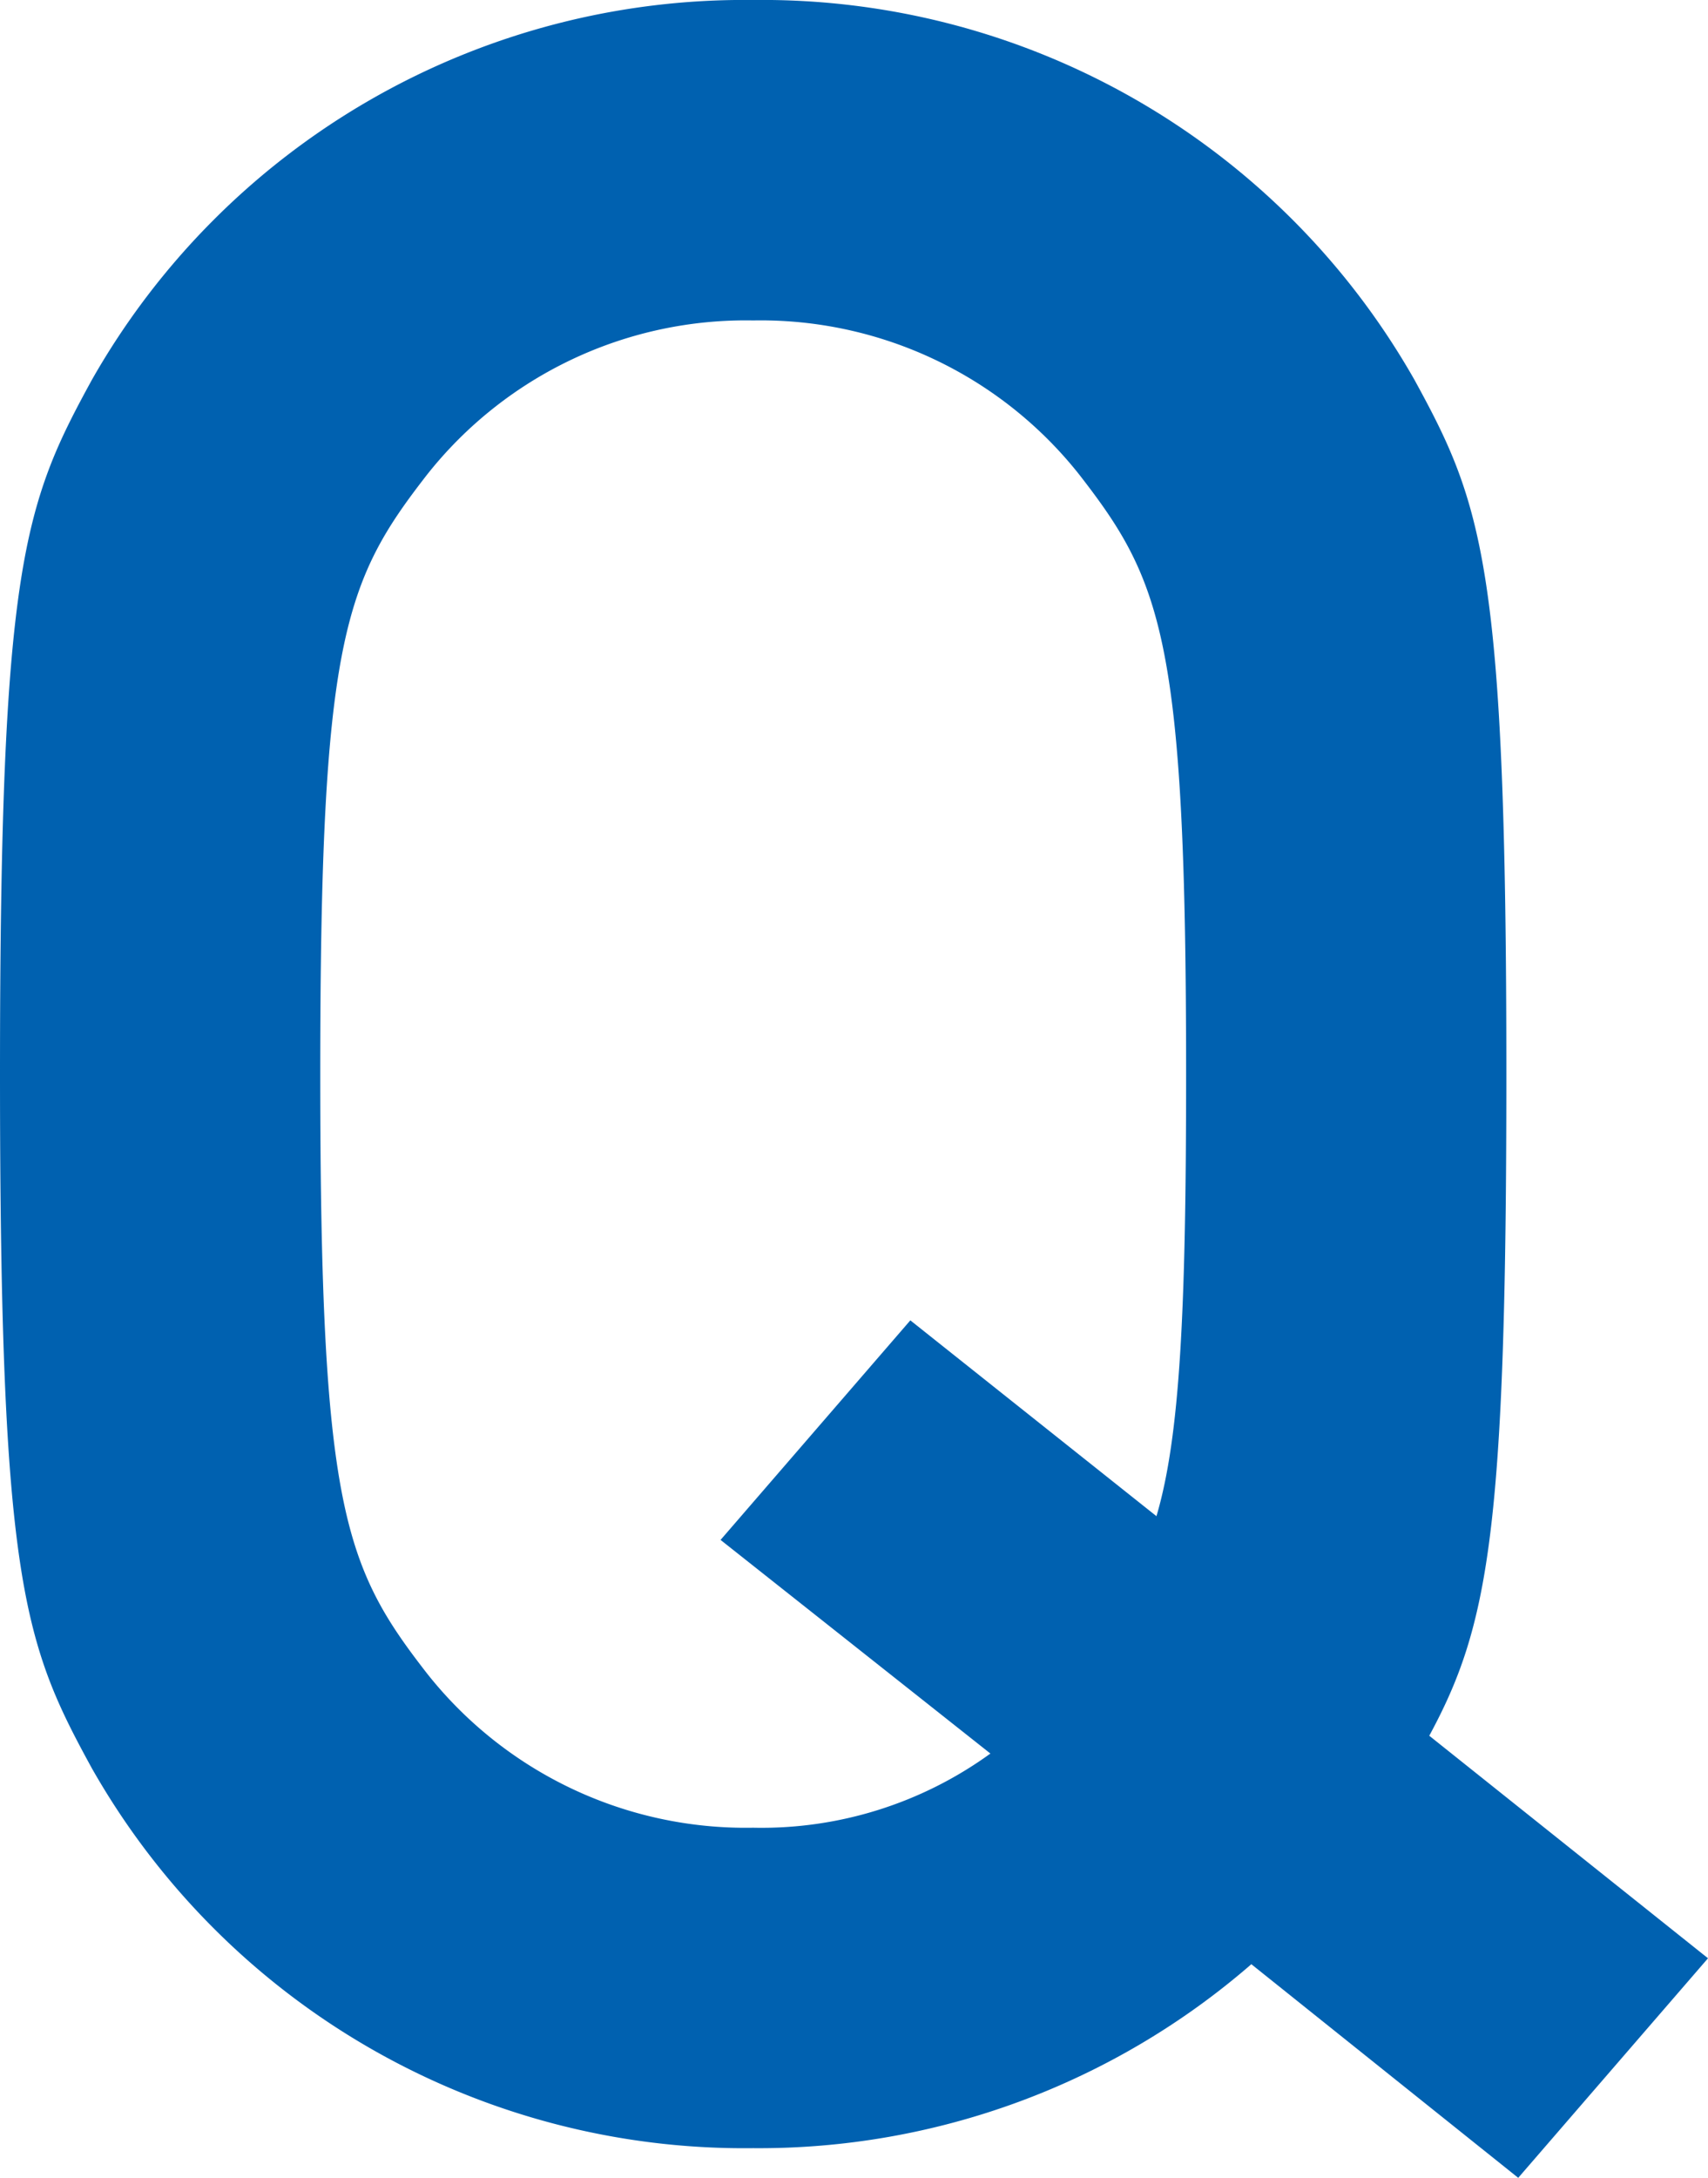
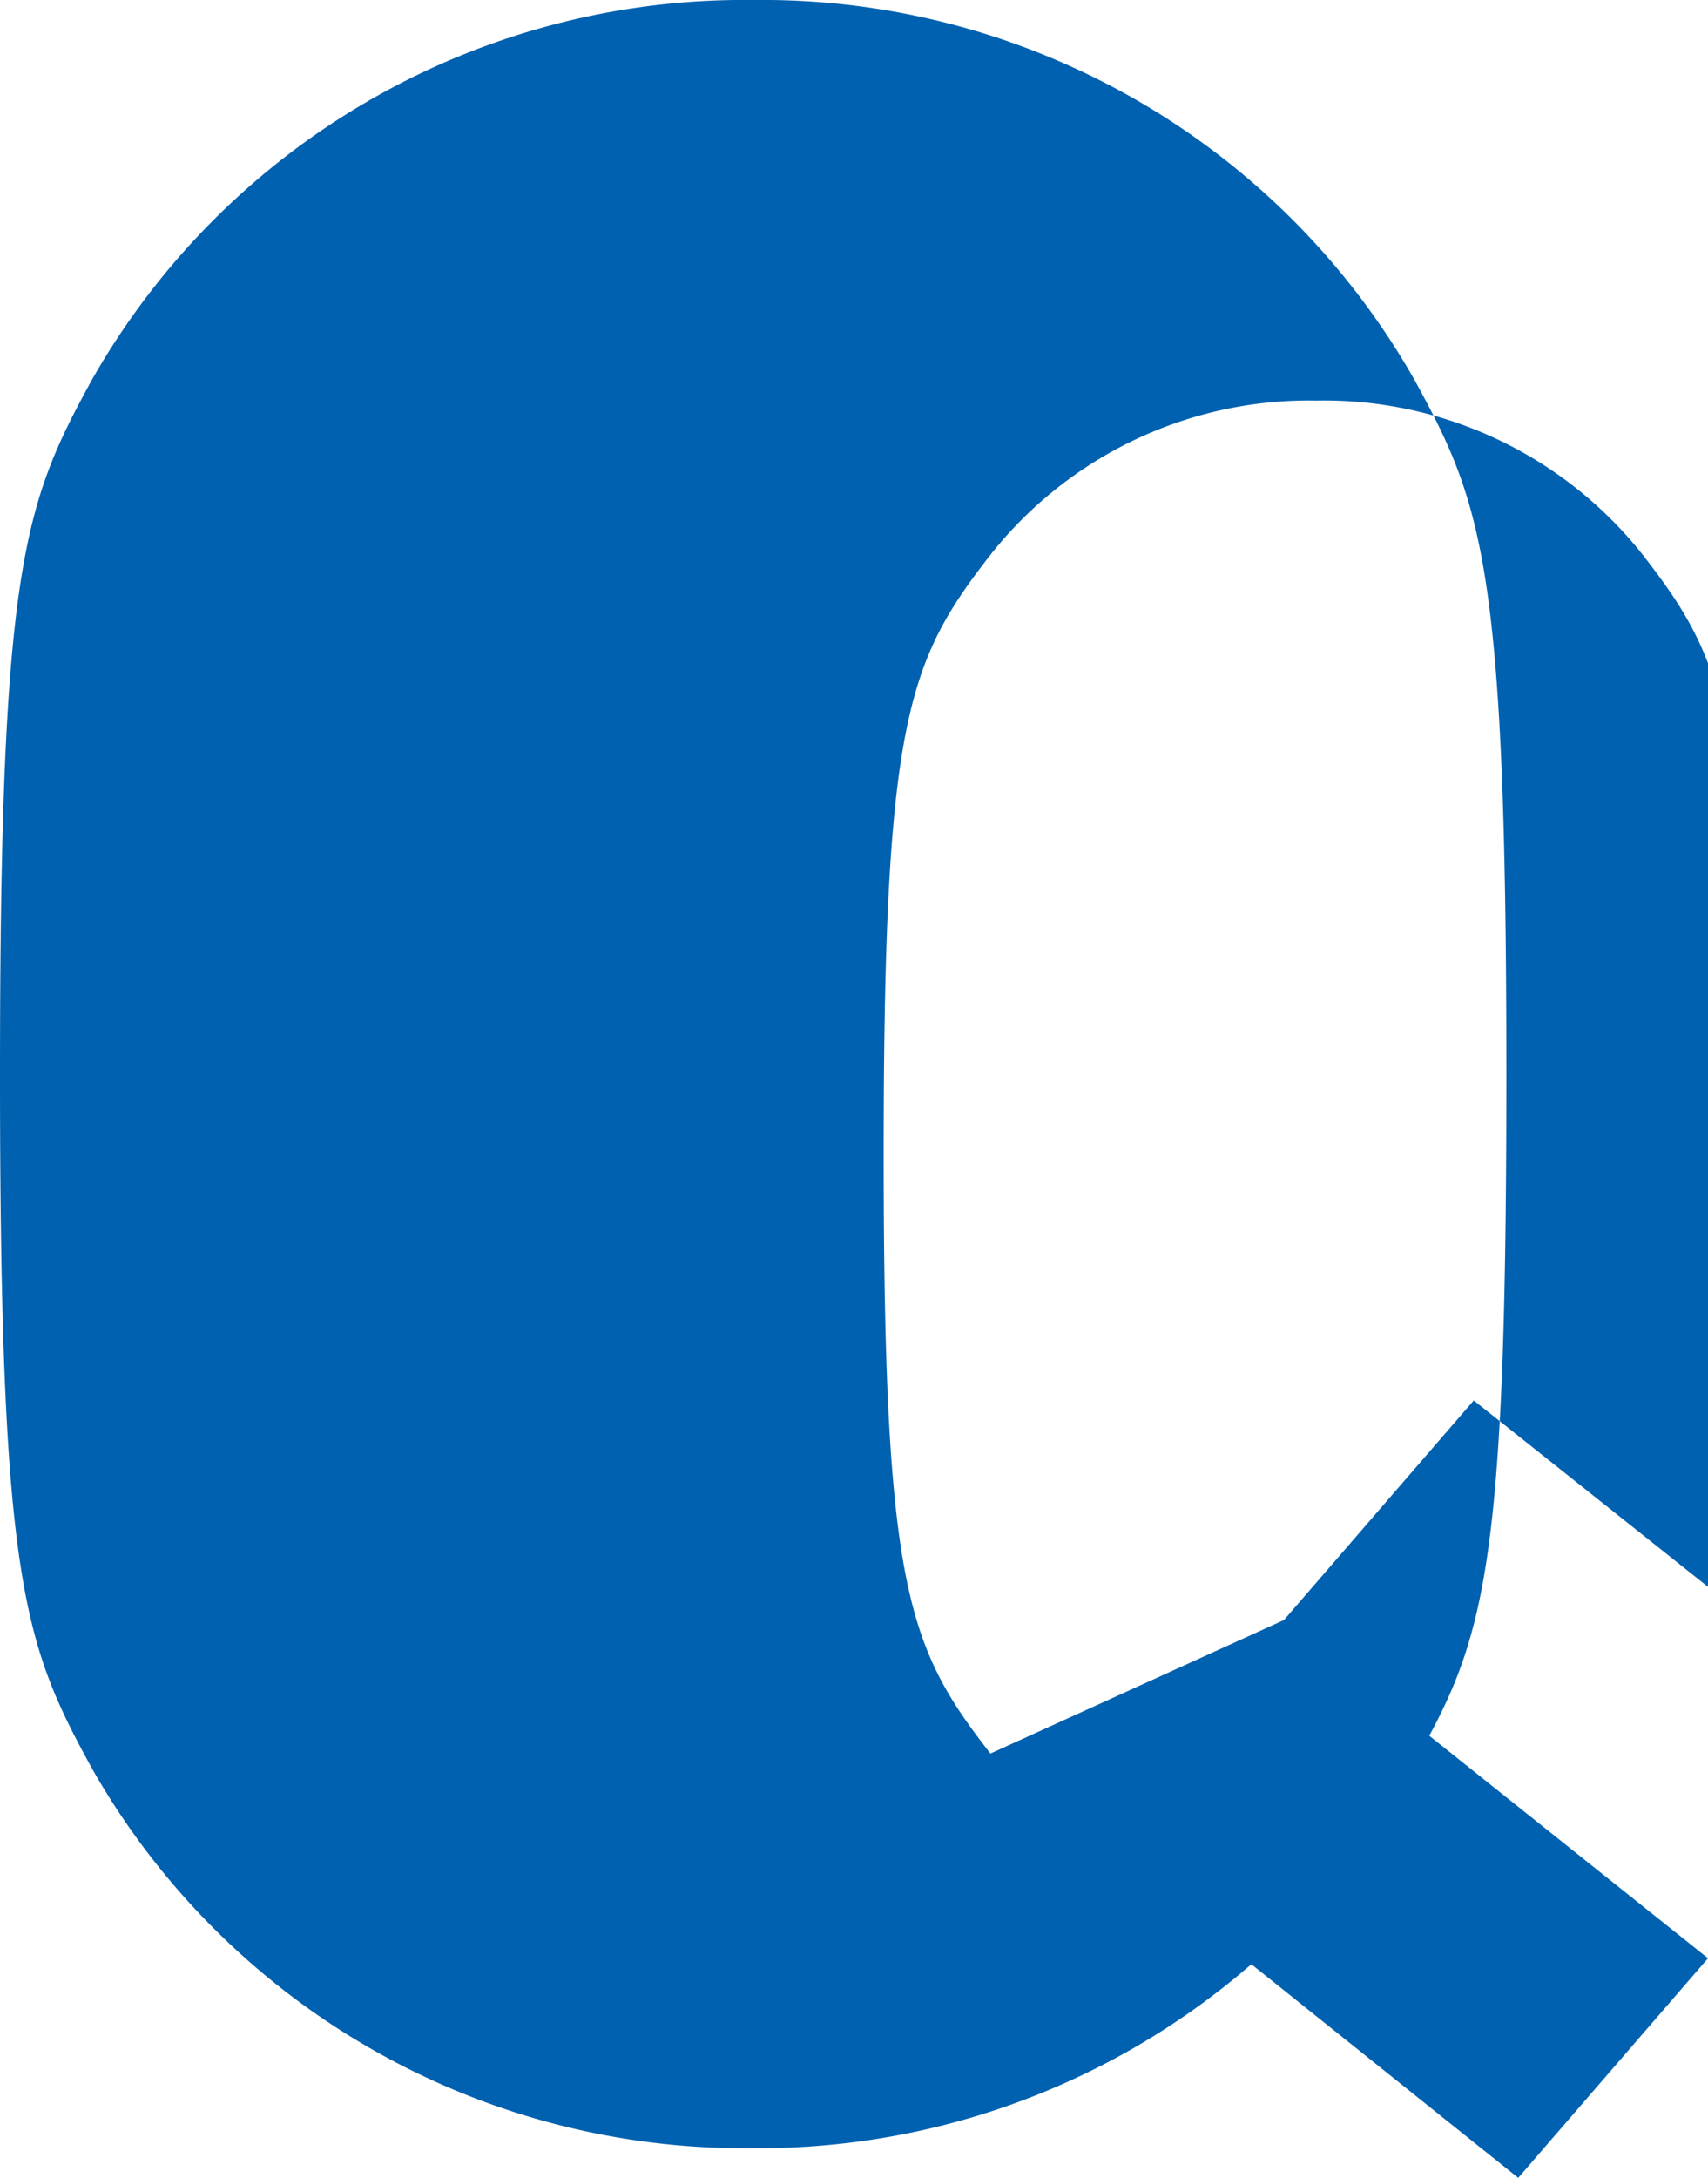
<svg xmlns="http://www.w3.org/2000/svg" width="28.8" height="36.7" viewBox="0 0 28.8 36.7">
-   <path id="パス_2587" data-name="パス 2587" d="M19.25-6.35a6.575,6.575,0,0,1-4,1.25,6.851,6.851,0,0,1-5.5-2.6c-1.4-1.8-1.8-2.8-1.8-10.1s.4-8.3,1.8-10.1a6.851,6.851,0,0,1,5.5-2.6,6.851,6.851,0,0,1,5.5,2.6c1.4,1.8,1.8,2.8,1.8,10.1,0,3.95-.1,6.1-.5,7.45l-4.15-3.3-3.2,3.7ZM28.15.8l3.2-3.7-4.7-3.75c1-1.85,1.3-3.45,1.3-11.15,0-8.55-.4-9.6-1.55-11.7a12.649,12.649,0,0,0-11.15-6.4A12.649,12.649,0,0,0,4.1-29.5c-1.15,2.1-1.55,3.15-1.55,11.7S2.95-8.2,4.1-6.1A12.649,12.649,0,0,0,15.25.3a12.665,12.665,0,0,0,8.4-3.1Z" transform="translate(-2.55 35.9)" fill="#0061b0" />
+   <path id="パス_2587" data-name="パス 2587" d="M19.25-6.35c-1.4-1.8-1.8-2.8-1.8-10.1s.4-8.3,1.8-10.1a6.851,6.851,0,0,1,5.5-2.6,6.851,6.851,0,0,1,5.5,2.6c1.4,1.8,1.8,2.8,1.8,10.1,0,3.95-.1,6.1-.5,7.45l-4.15-3.3-3.2,3.7ZM28.15.8l3.2-3.7-4.7-3.75c1-1.85,1.3-3.45,1.3-11.15,0-8.55-.4-9.6-1.55-11.7a12.649,12.649,0,0,0-11.15-6.4A12.649,12.649,0,0,0,4.1-29.5c-1.15,2.1-1.55,3.15-1.55,11.7S2.95-8.2,4.1-6.1A12.649,12.649,0,0,0,15.25.3a12.665,12.665,0,0,0,8.4-3.1Z" transform="translate(-2.55 35.9)" fill="#0061b0" />
</svg>